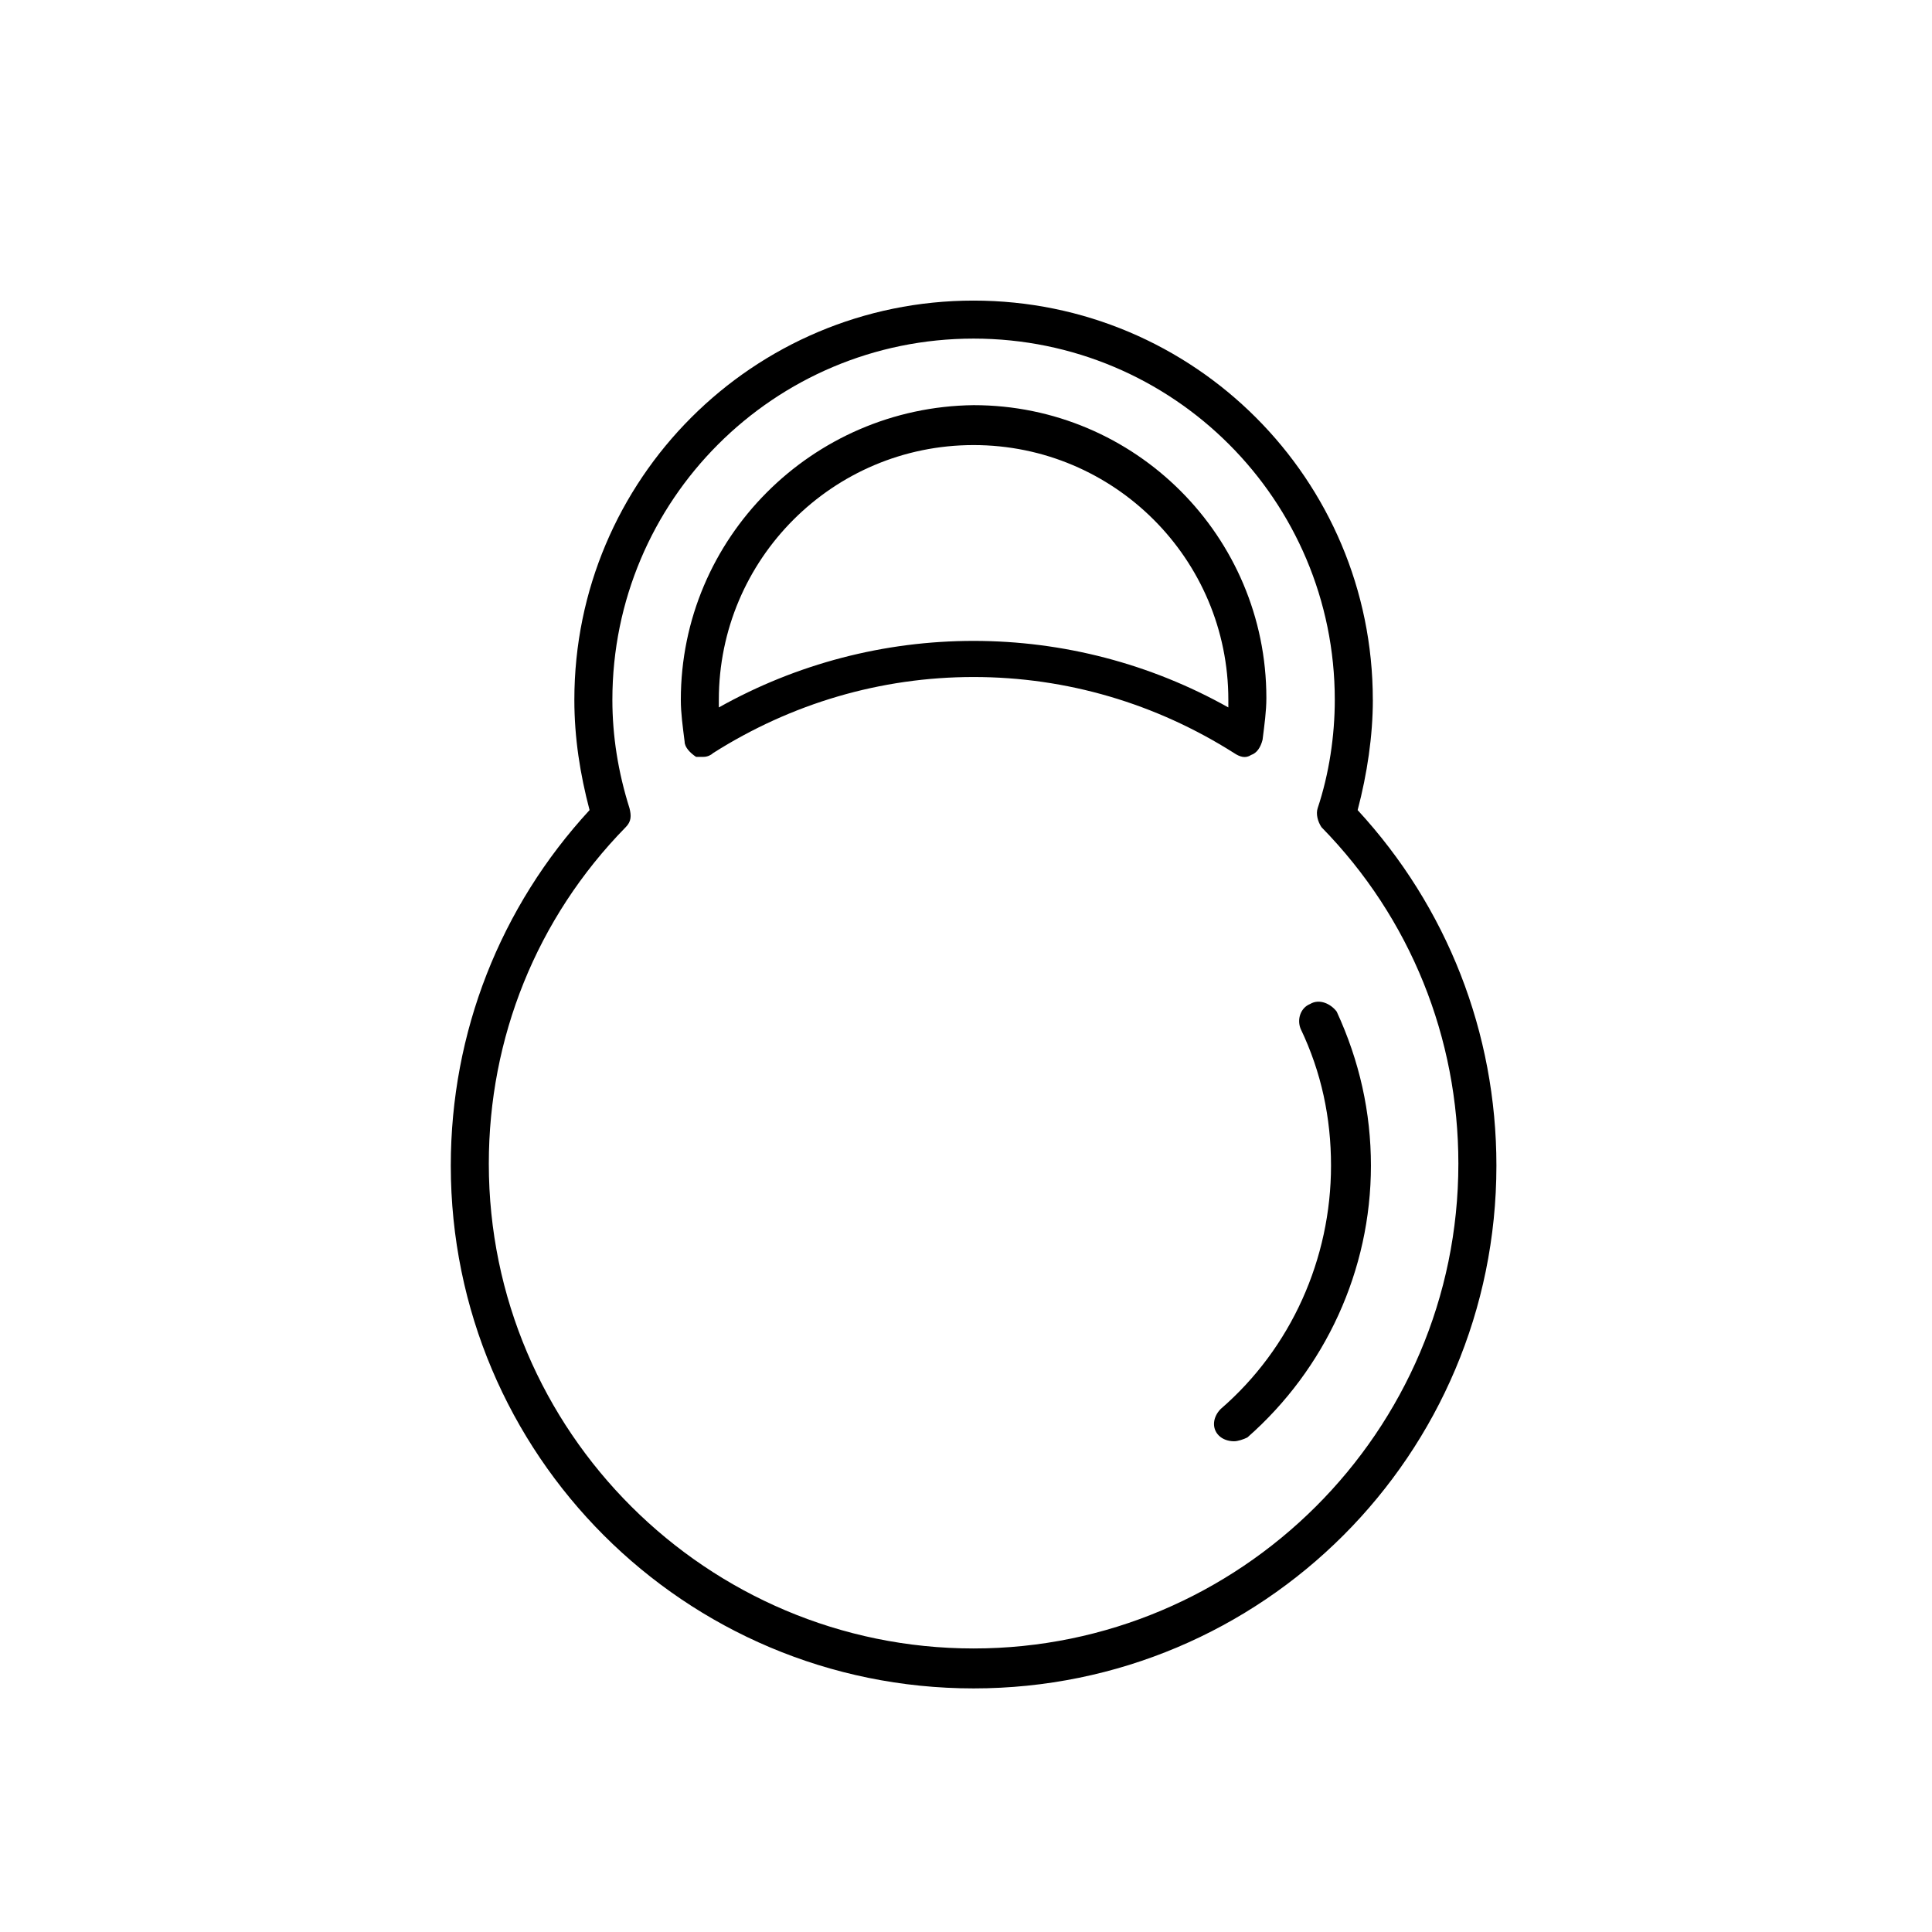
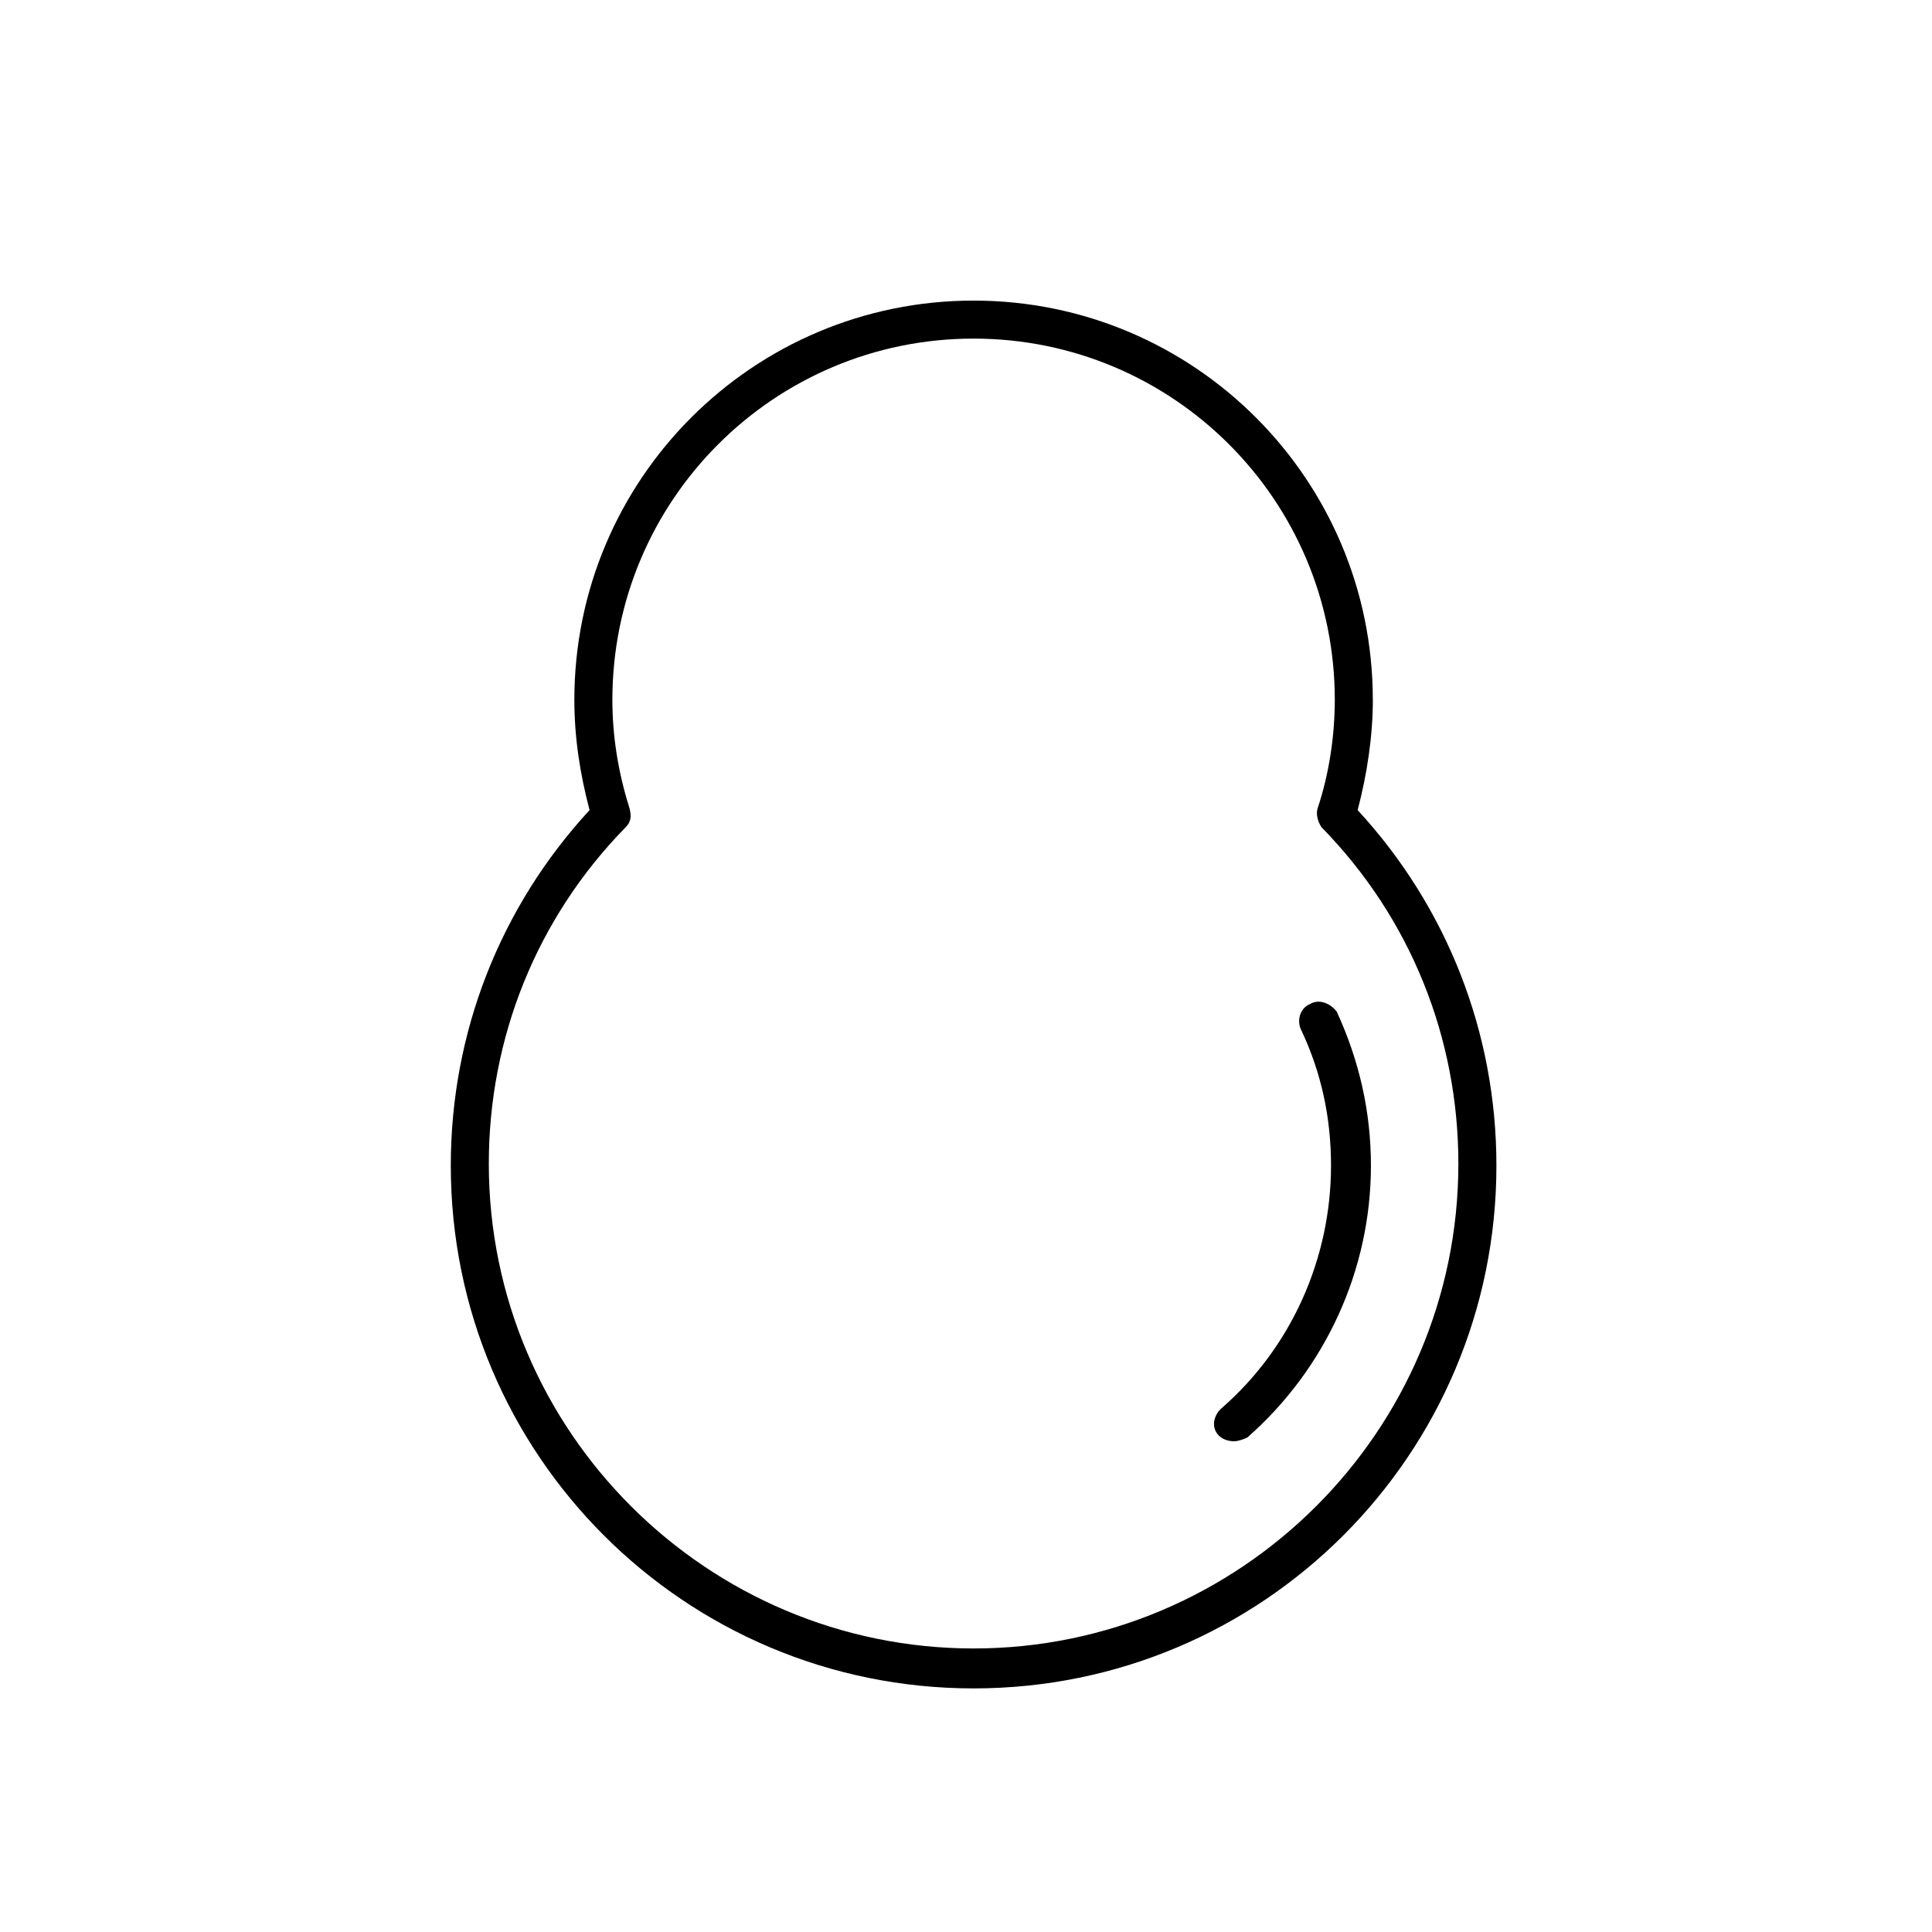
<svg xmlns="http://www.w3.org/2000/svg" fill="#000000" width="800px" height="800px" version="1.1" viewBox="144 144 512 512">
  <g>
    <path d="m507.81 329.46c0-58.441-47.359-105.8-105.8-105.8-58.441 0-105.8 47.359-105.8 105.8 0 10.078 1.512 19.648 4.031 29.223-23.68 25.695-36.777 58.945-36.777 94.211 0 76.578 61.969 138.55 138.55 138.55s138.55-61.969 138.55-138.55c0-35.266-13.098-68.52-36.777-94.211 2.519-9.574 4.031-19.648 4.031-29.223zm22.672 122.93c0 71.039-57.938 128.47-128.47 128.47-70.531 0-128.47-57.434-128.47-128.47 0-33.25 12.594-64.992 36.273-89.176 1.512-1.512 1.512-3.023 1.008-5.039-3.023-9.574-4.535-19.145-4.535-28.719 0-52.898 42.824-95.723 95.723-95.723 52.898 0 95.723 42.824 95.723 95.723 0 9.574-1.512 19.648-4.535 28.719-0.504 1.512 0 3.527 1.008 5.039 23.684 24.184 36.277 55.926 36.277 89.176z" />
    <path d="m491.19 410.07c-2.519 1.008-3.527 4.031-2.519 6.551 5.543 11.586 8.062 23.68 8.062 36.273 0 24.688-10.578 48.367-29.223 64.488-2.016 2.016-2.519 5.039-0.504 7.055 1.008 1.008 2.519 1.512 4.031 1.512 1.008 0 2.519-0.504 3.527-1.008 20.656-18.137 32.746-44.336 32.746-72.043 0-14.105-3.023-27.711-9.07-40.809-1.508-2.019-4.531-3.531-7.051-2.019z" />
-     <path d="m475.57 344.07c1.512-0.504 2.519-2.016 3.023-4.031 0.504-4.031 1.008-7.559 1.008-11.082 0-42.824-34.762-77.586-77.586-77.586-42.824 0.504-77.59 35.266-77.59 78.09 0 3.527 0.504 7.055 1.008 11.082 0 1.512 1.512 3.023 3.023 4.031h2.016c1.008 0 2.016-0.504 2.519-1.008 20.656-13.098 44.336-20.152 69.023-20.152s48.367 7.055 69.023 20.152c1.508 1.008 3.019 1.512 4.531 0.504zm-6.047-12.594c-20.656-11.586-43.832-17.633-67.512-17.633-23.68 0-46.855 6.047-67.512 17.633v-2.016c0-37.281 30.23-67.512 67.512-67.512s67.512 30.23 67.512 67.512v2.016z" />
  </g>
</svg>